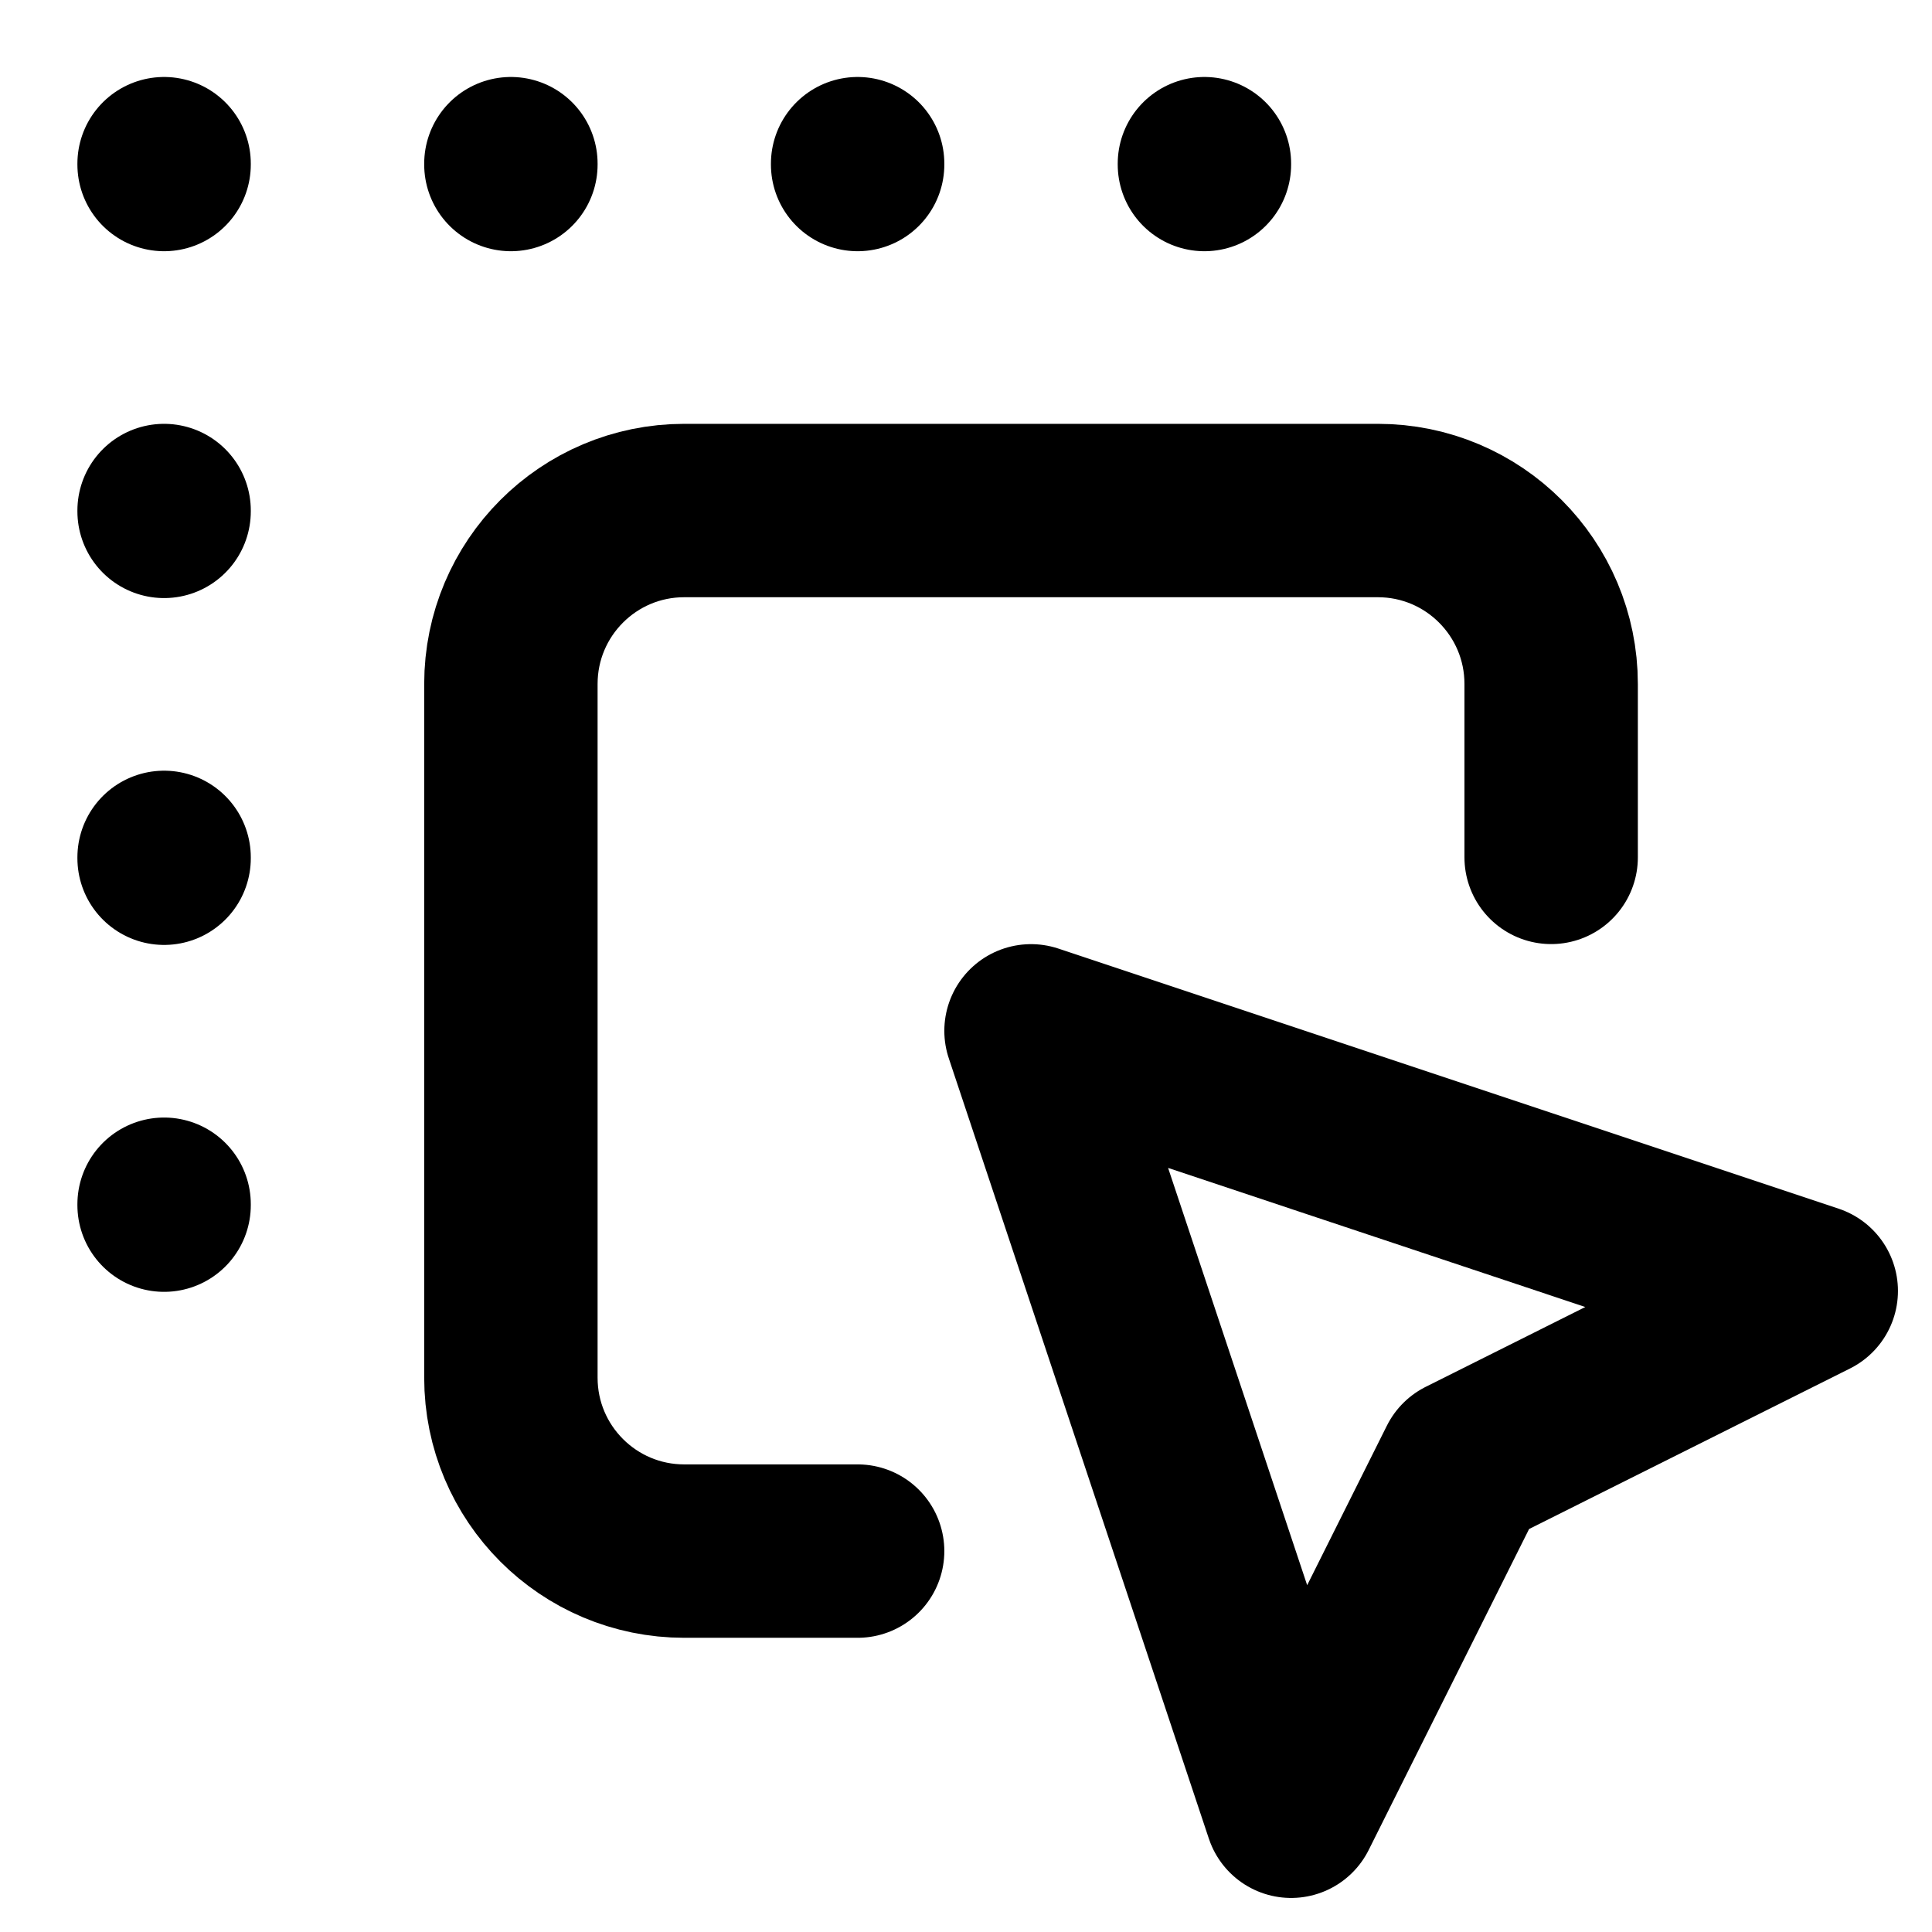
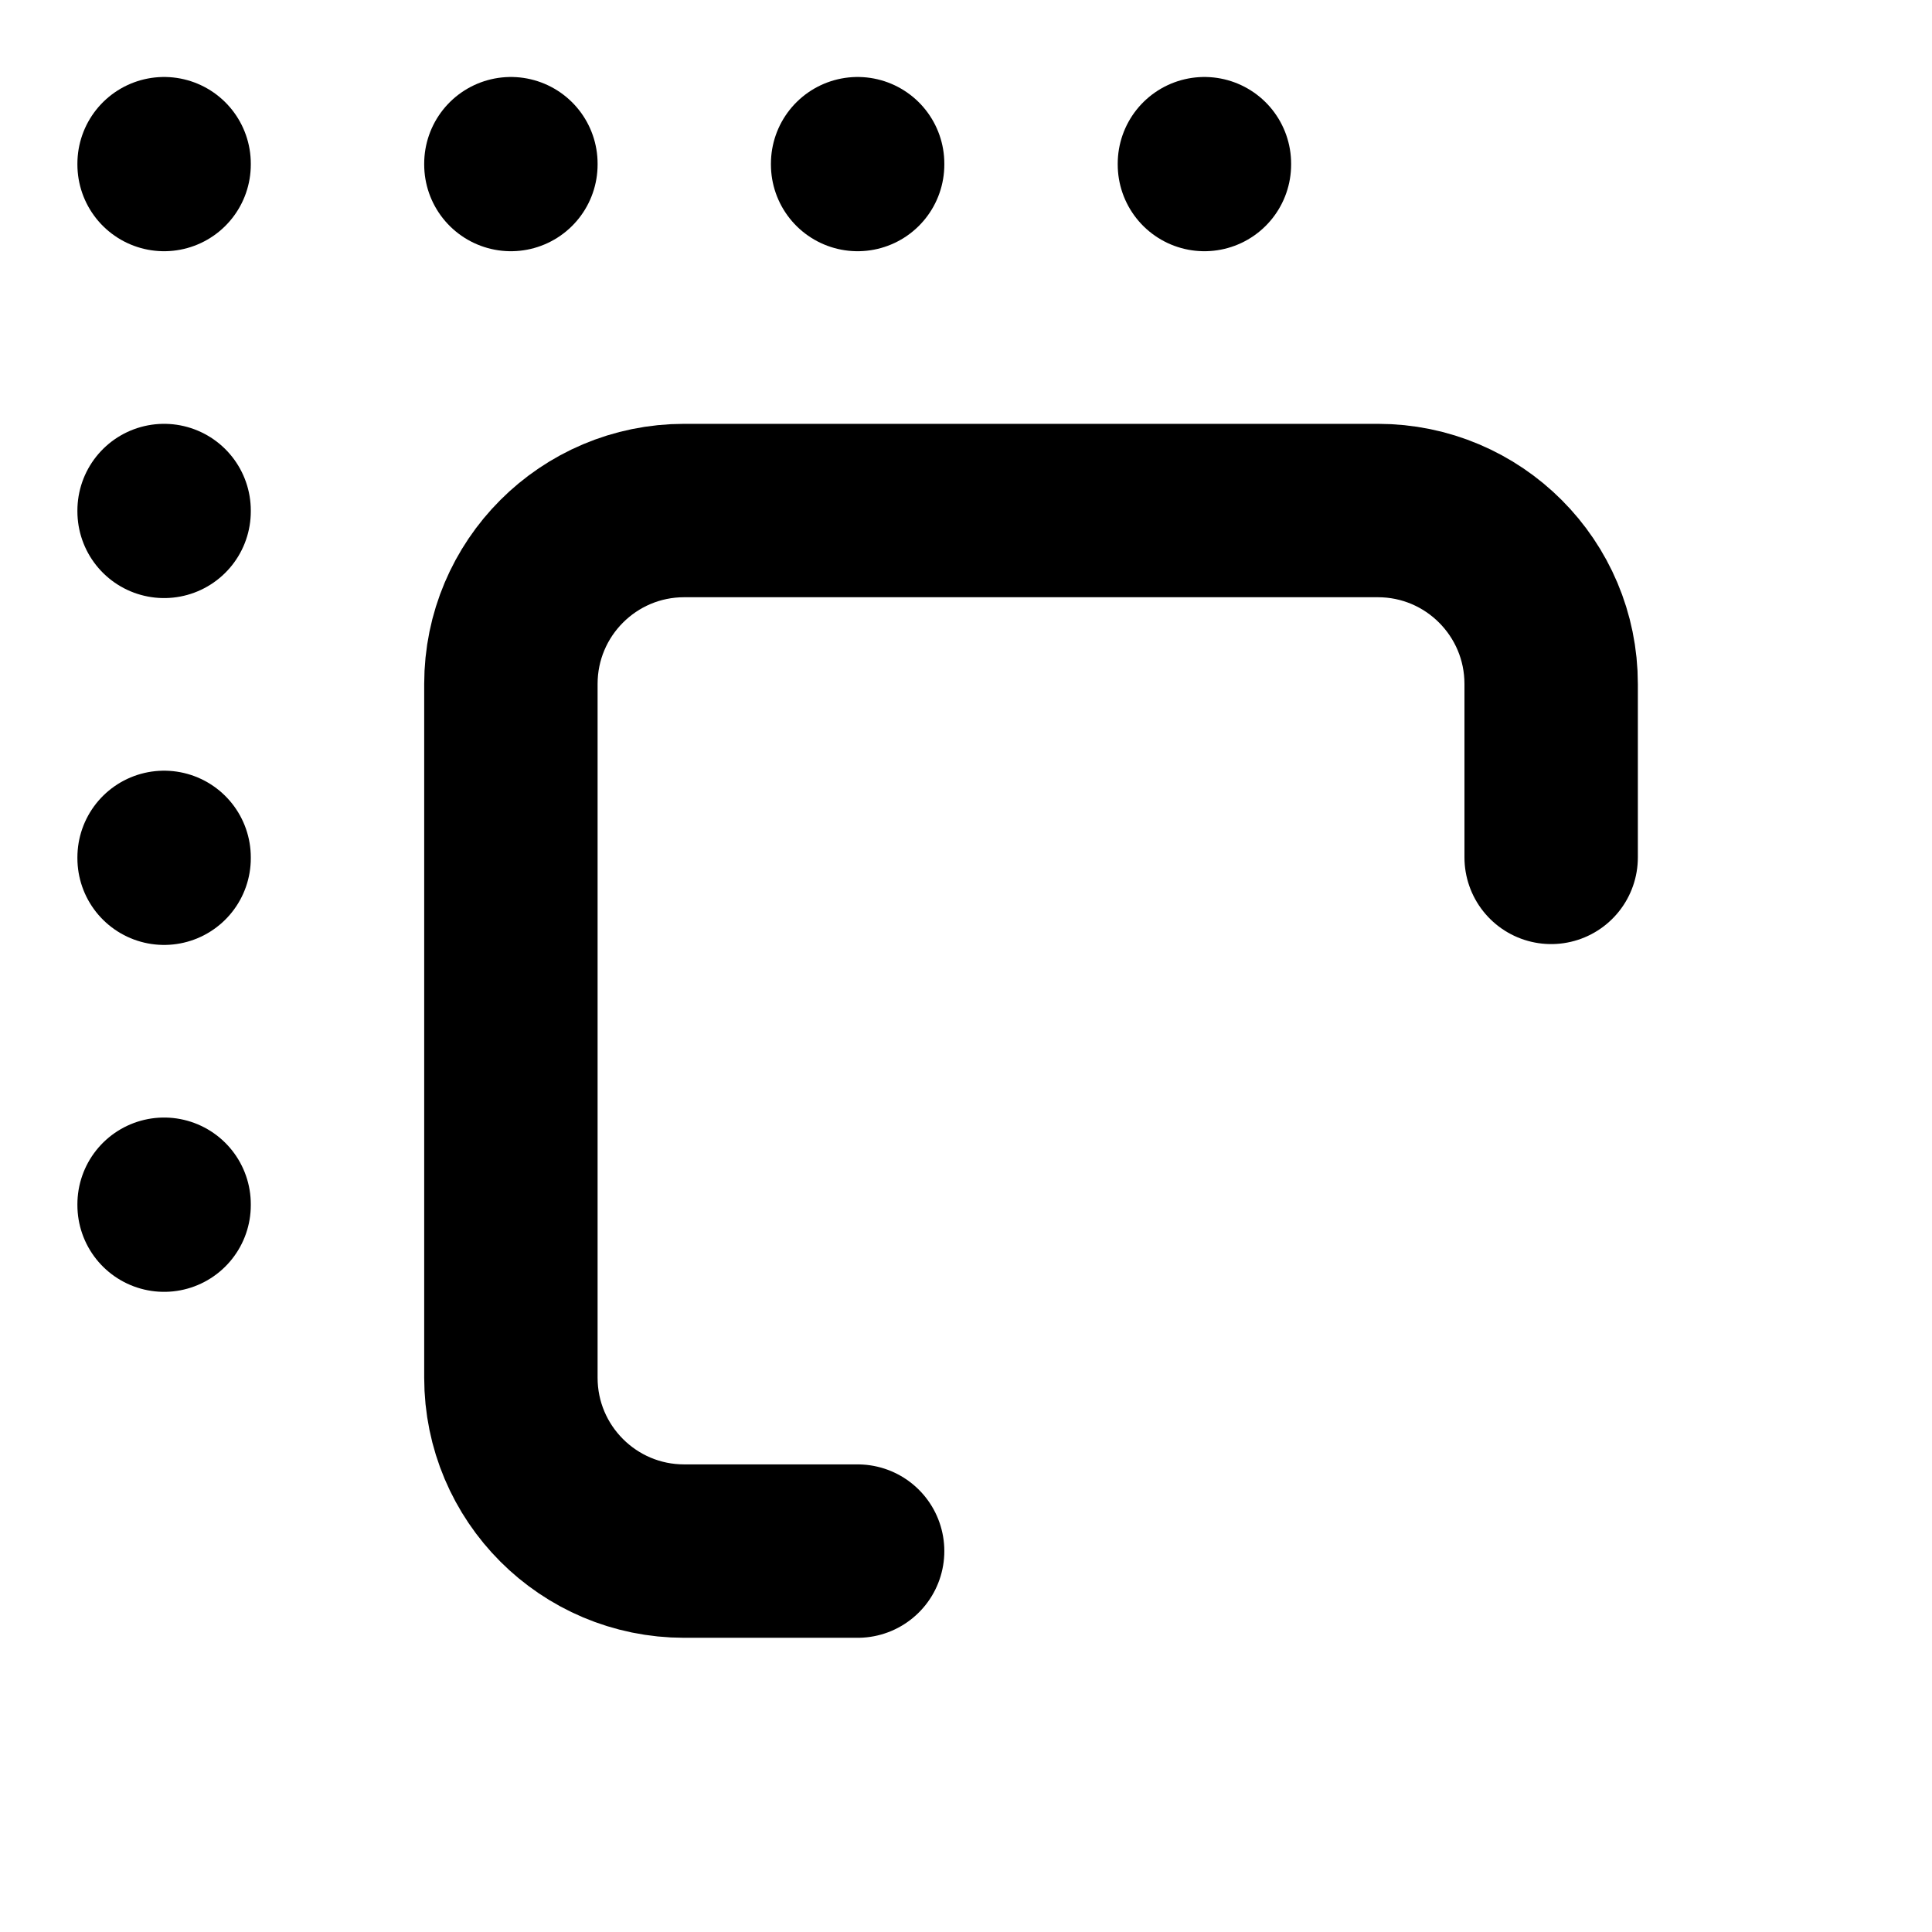
<svg xmlns="http://www.w3.org/2000/svg" viewBox="0 0 32 32" class="design-iconfont">
  <g stroke="#000" stroke-linecap="round" stroke-linejoin="round" stroke-width="2.872" fill="none" fill-rule="evenodd">
    <path d="M23.692,12.201 L23.692,9.329 C23.692,7.742 22.407,6.456 20.821,6.456 L9.333,6.456 C7.747,6.456 6.462,7.742 6.462,9.329 L6.462,20.819 C6.462,22.405 7.747,23.691 9.333,23.691 L12.205,23.691" transform="translate(2 2)" />
-     <path d="M15.077 15.074L28 19.382 22.256 22.255 19.385 28 15.077 15.074" transform="translate(2 2)" />
    <path d="M0.718 0.711L0.718 0.725" transform="translate(2 2)" />
    <path d="M6.462 0.711L6.462 0.725" transform="translate(2 2)" />
    <path d="M12.205 0.711L12.205 0.725" transform="translate(2 2)" />
    <path d="M17.949 0.711L17.949 0.725" transform="translate(2 2)" />
    <path d="M0.718 6.456L0.718 6.47" transform="translate(2 2)" />
    <path d="M0.718 12.201L0.718 12.215" transform="translate(2 2)" />
    <path d="M0.718 17.946L0.718 17.961" transform="translate(2 2)" />
  </g>
</svg>